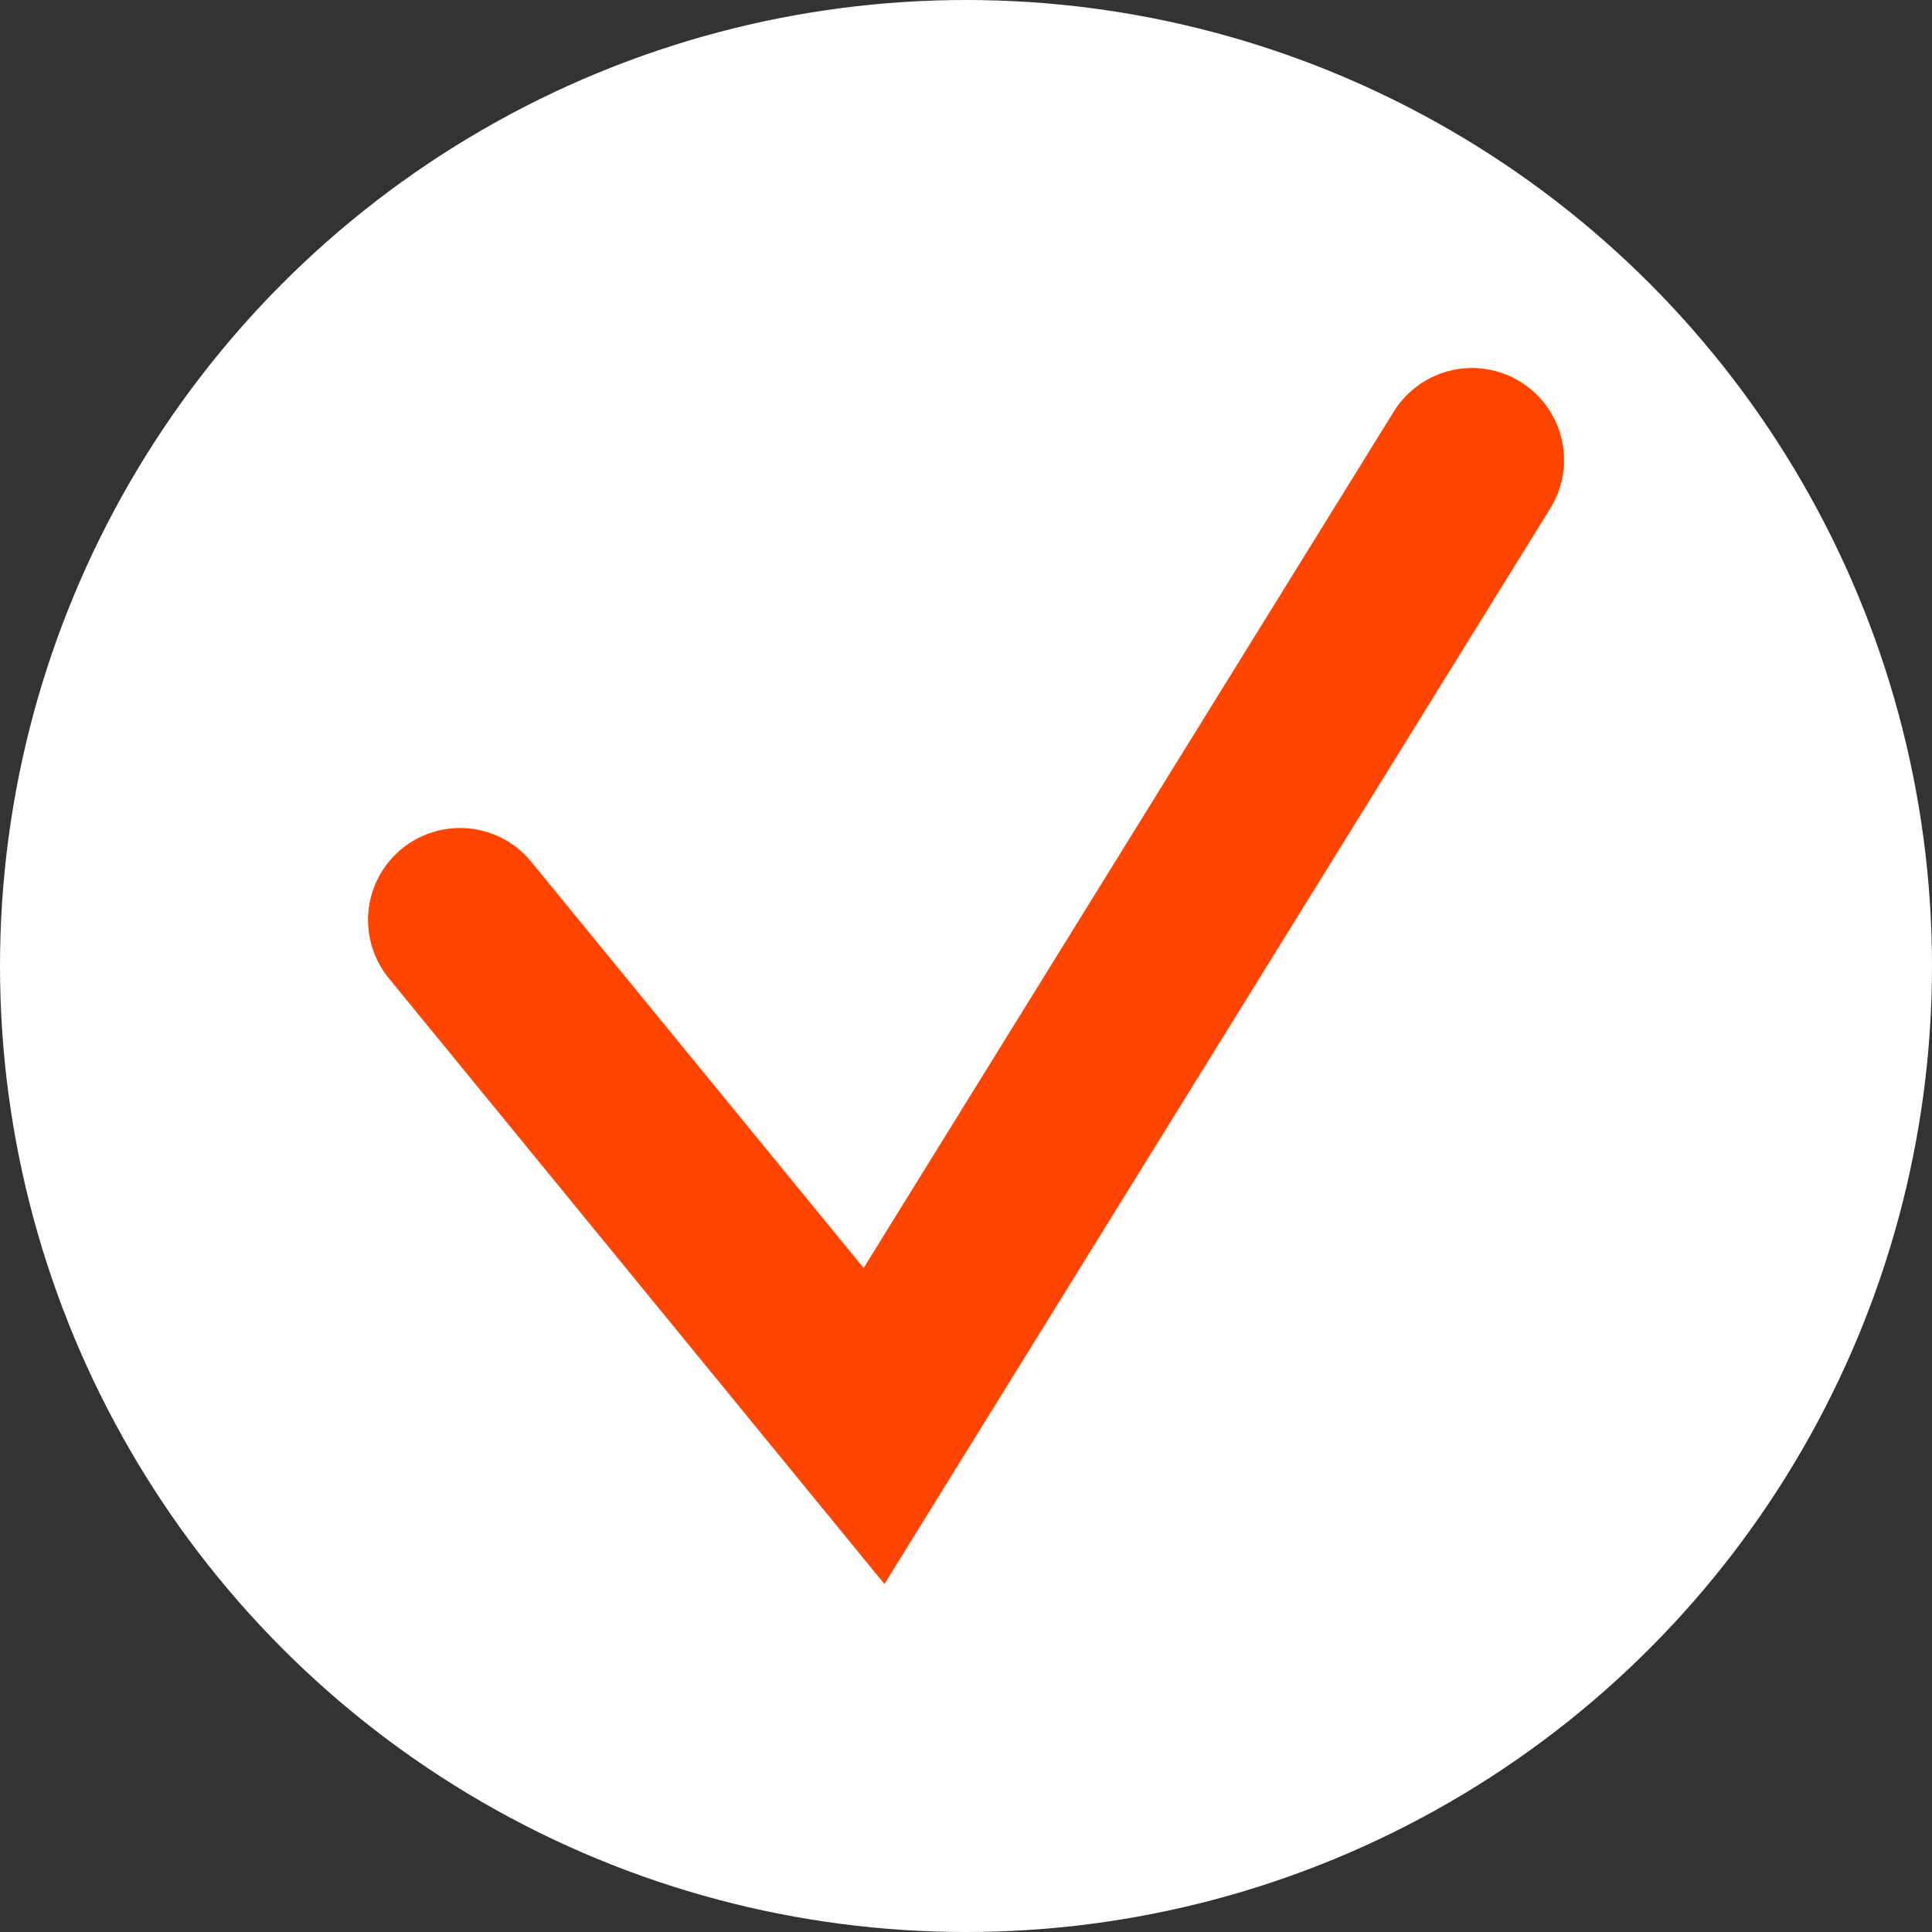
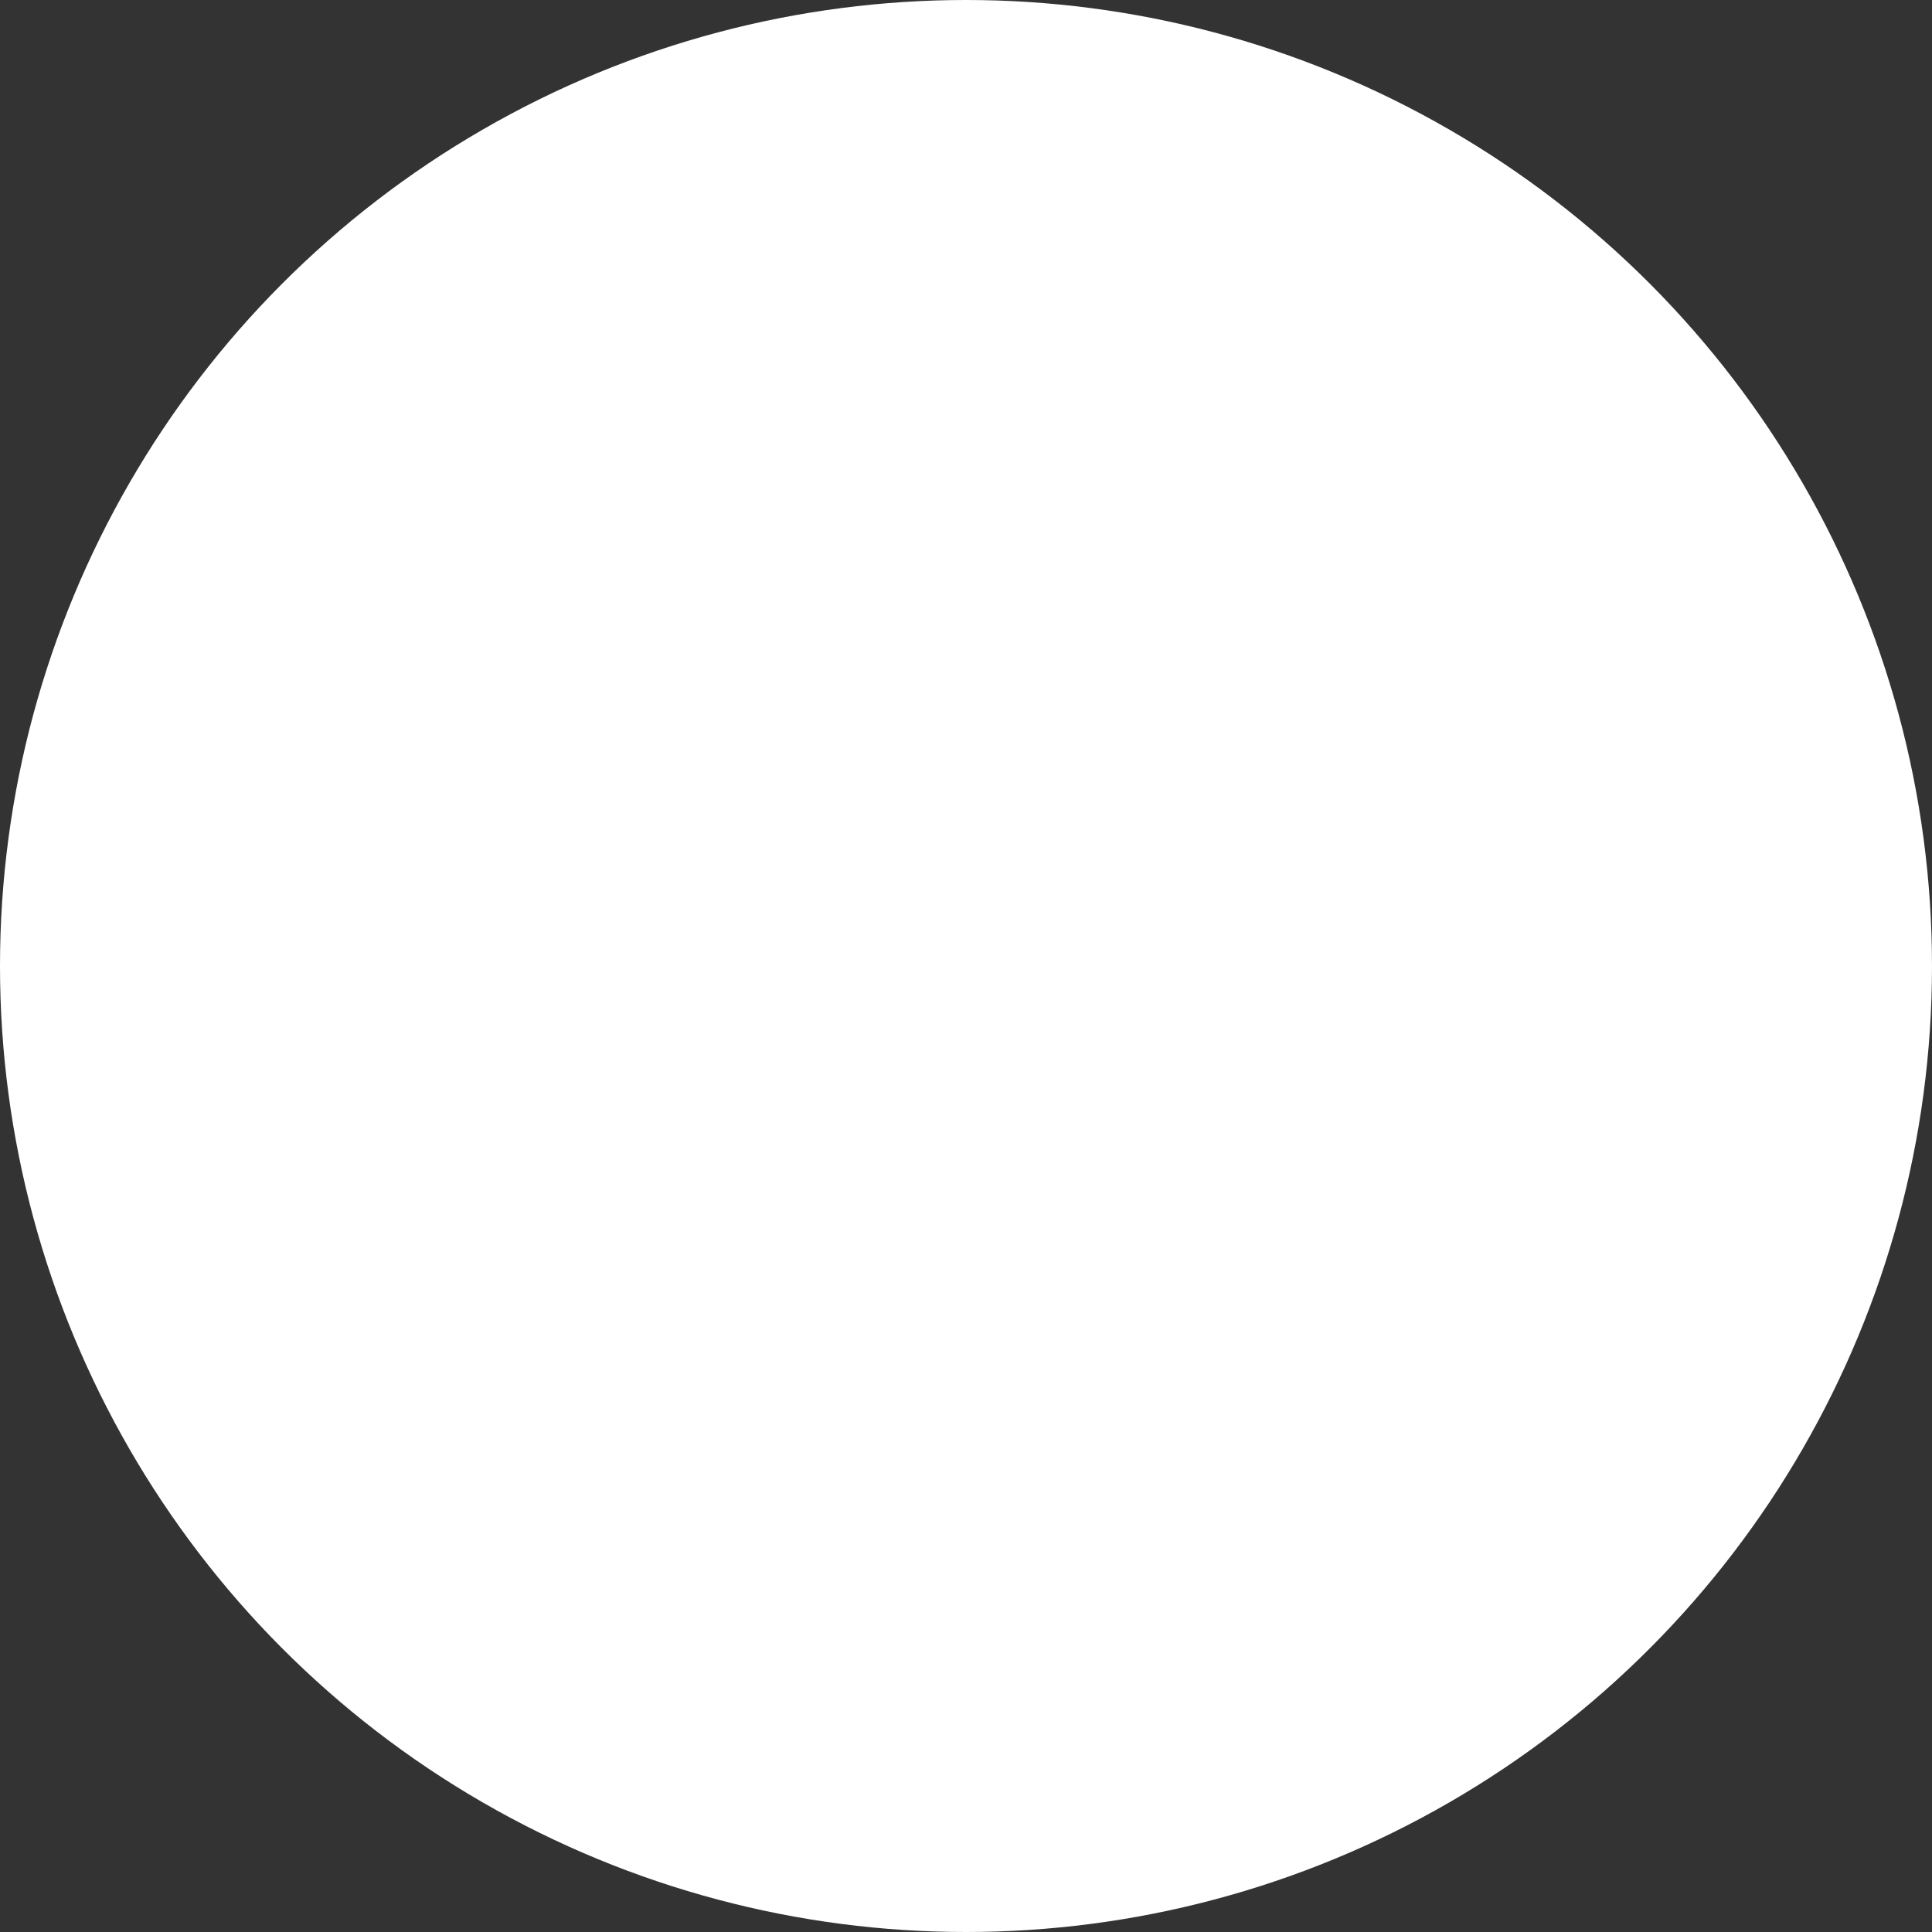
<svg xmlns="http://www.w3.org/2000/svg" width="21" height="21" viewBox="0 0 21 21" fill="none">
  <rect x="0" y="0" width="21" height="21" fill="#333333" stroke="none" />
  <circle cx="10.5" cy="10.5" r="10.5" fill="white" />
-   <path d="M5 10L9.5 15.5L16 5" stroke="#FF4500" stroke-width="2" stroke-linecap="round" />
</svg>